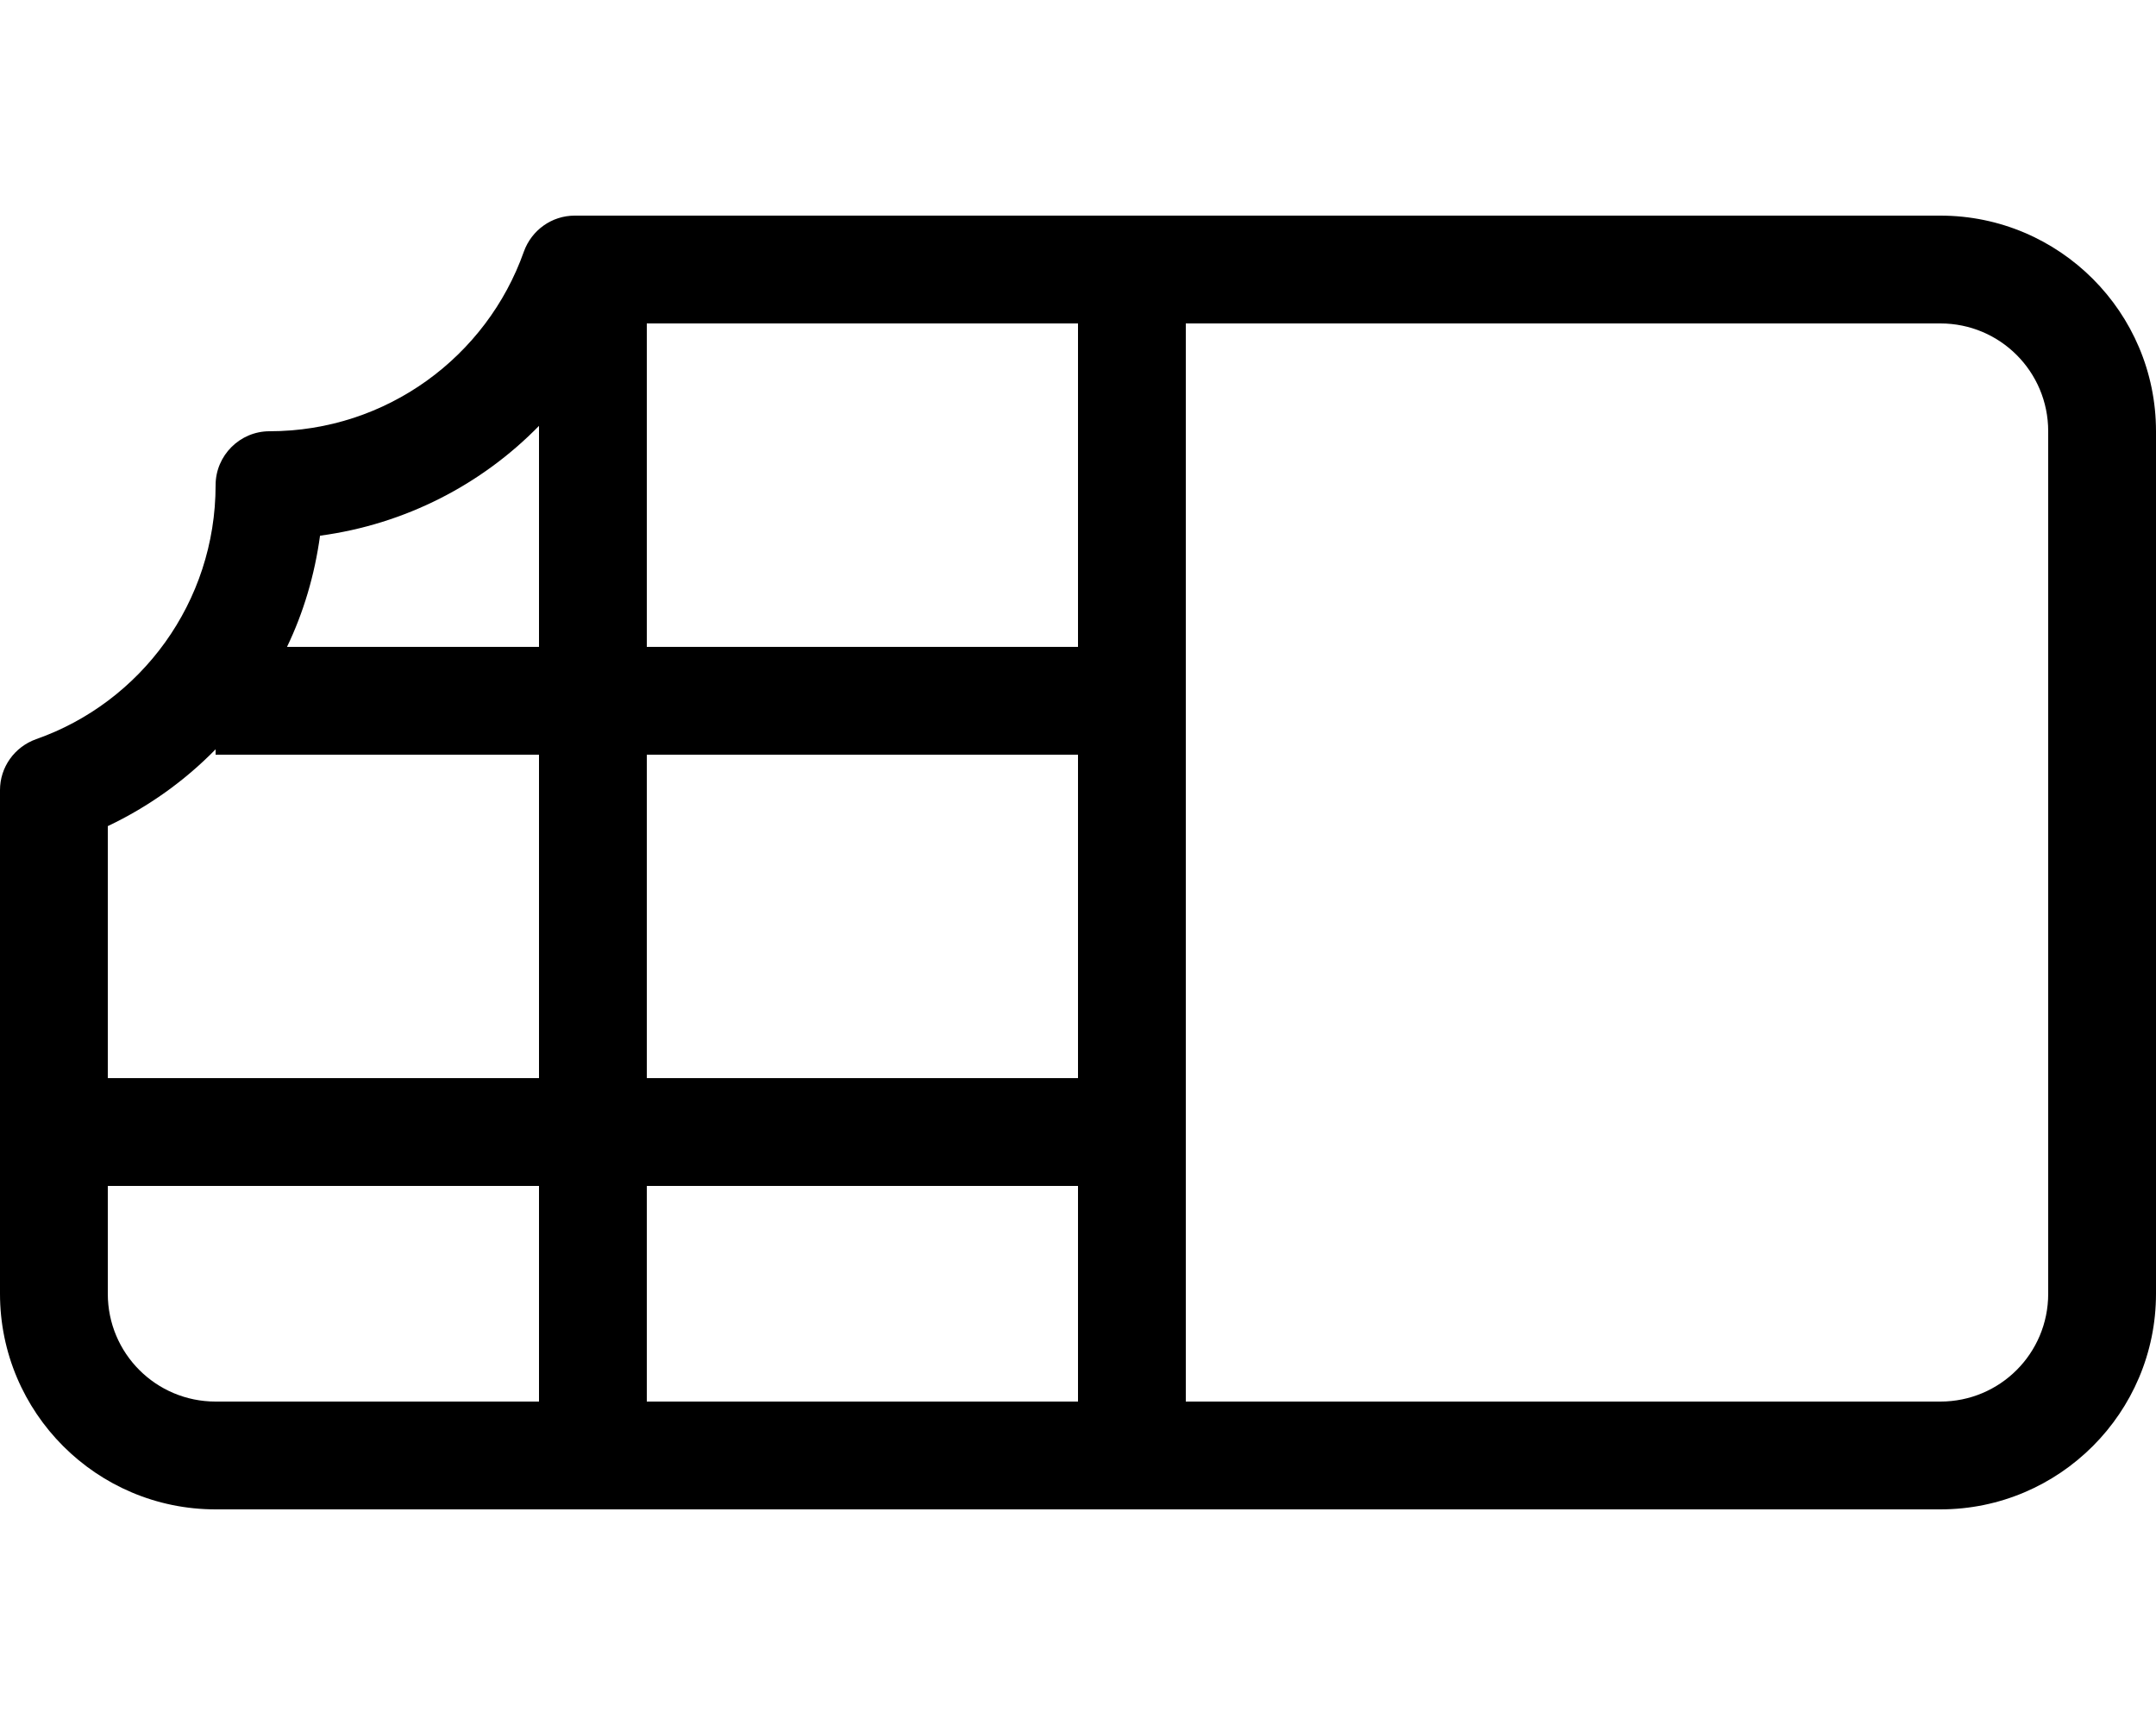
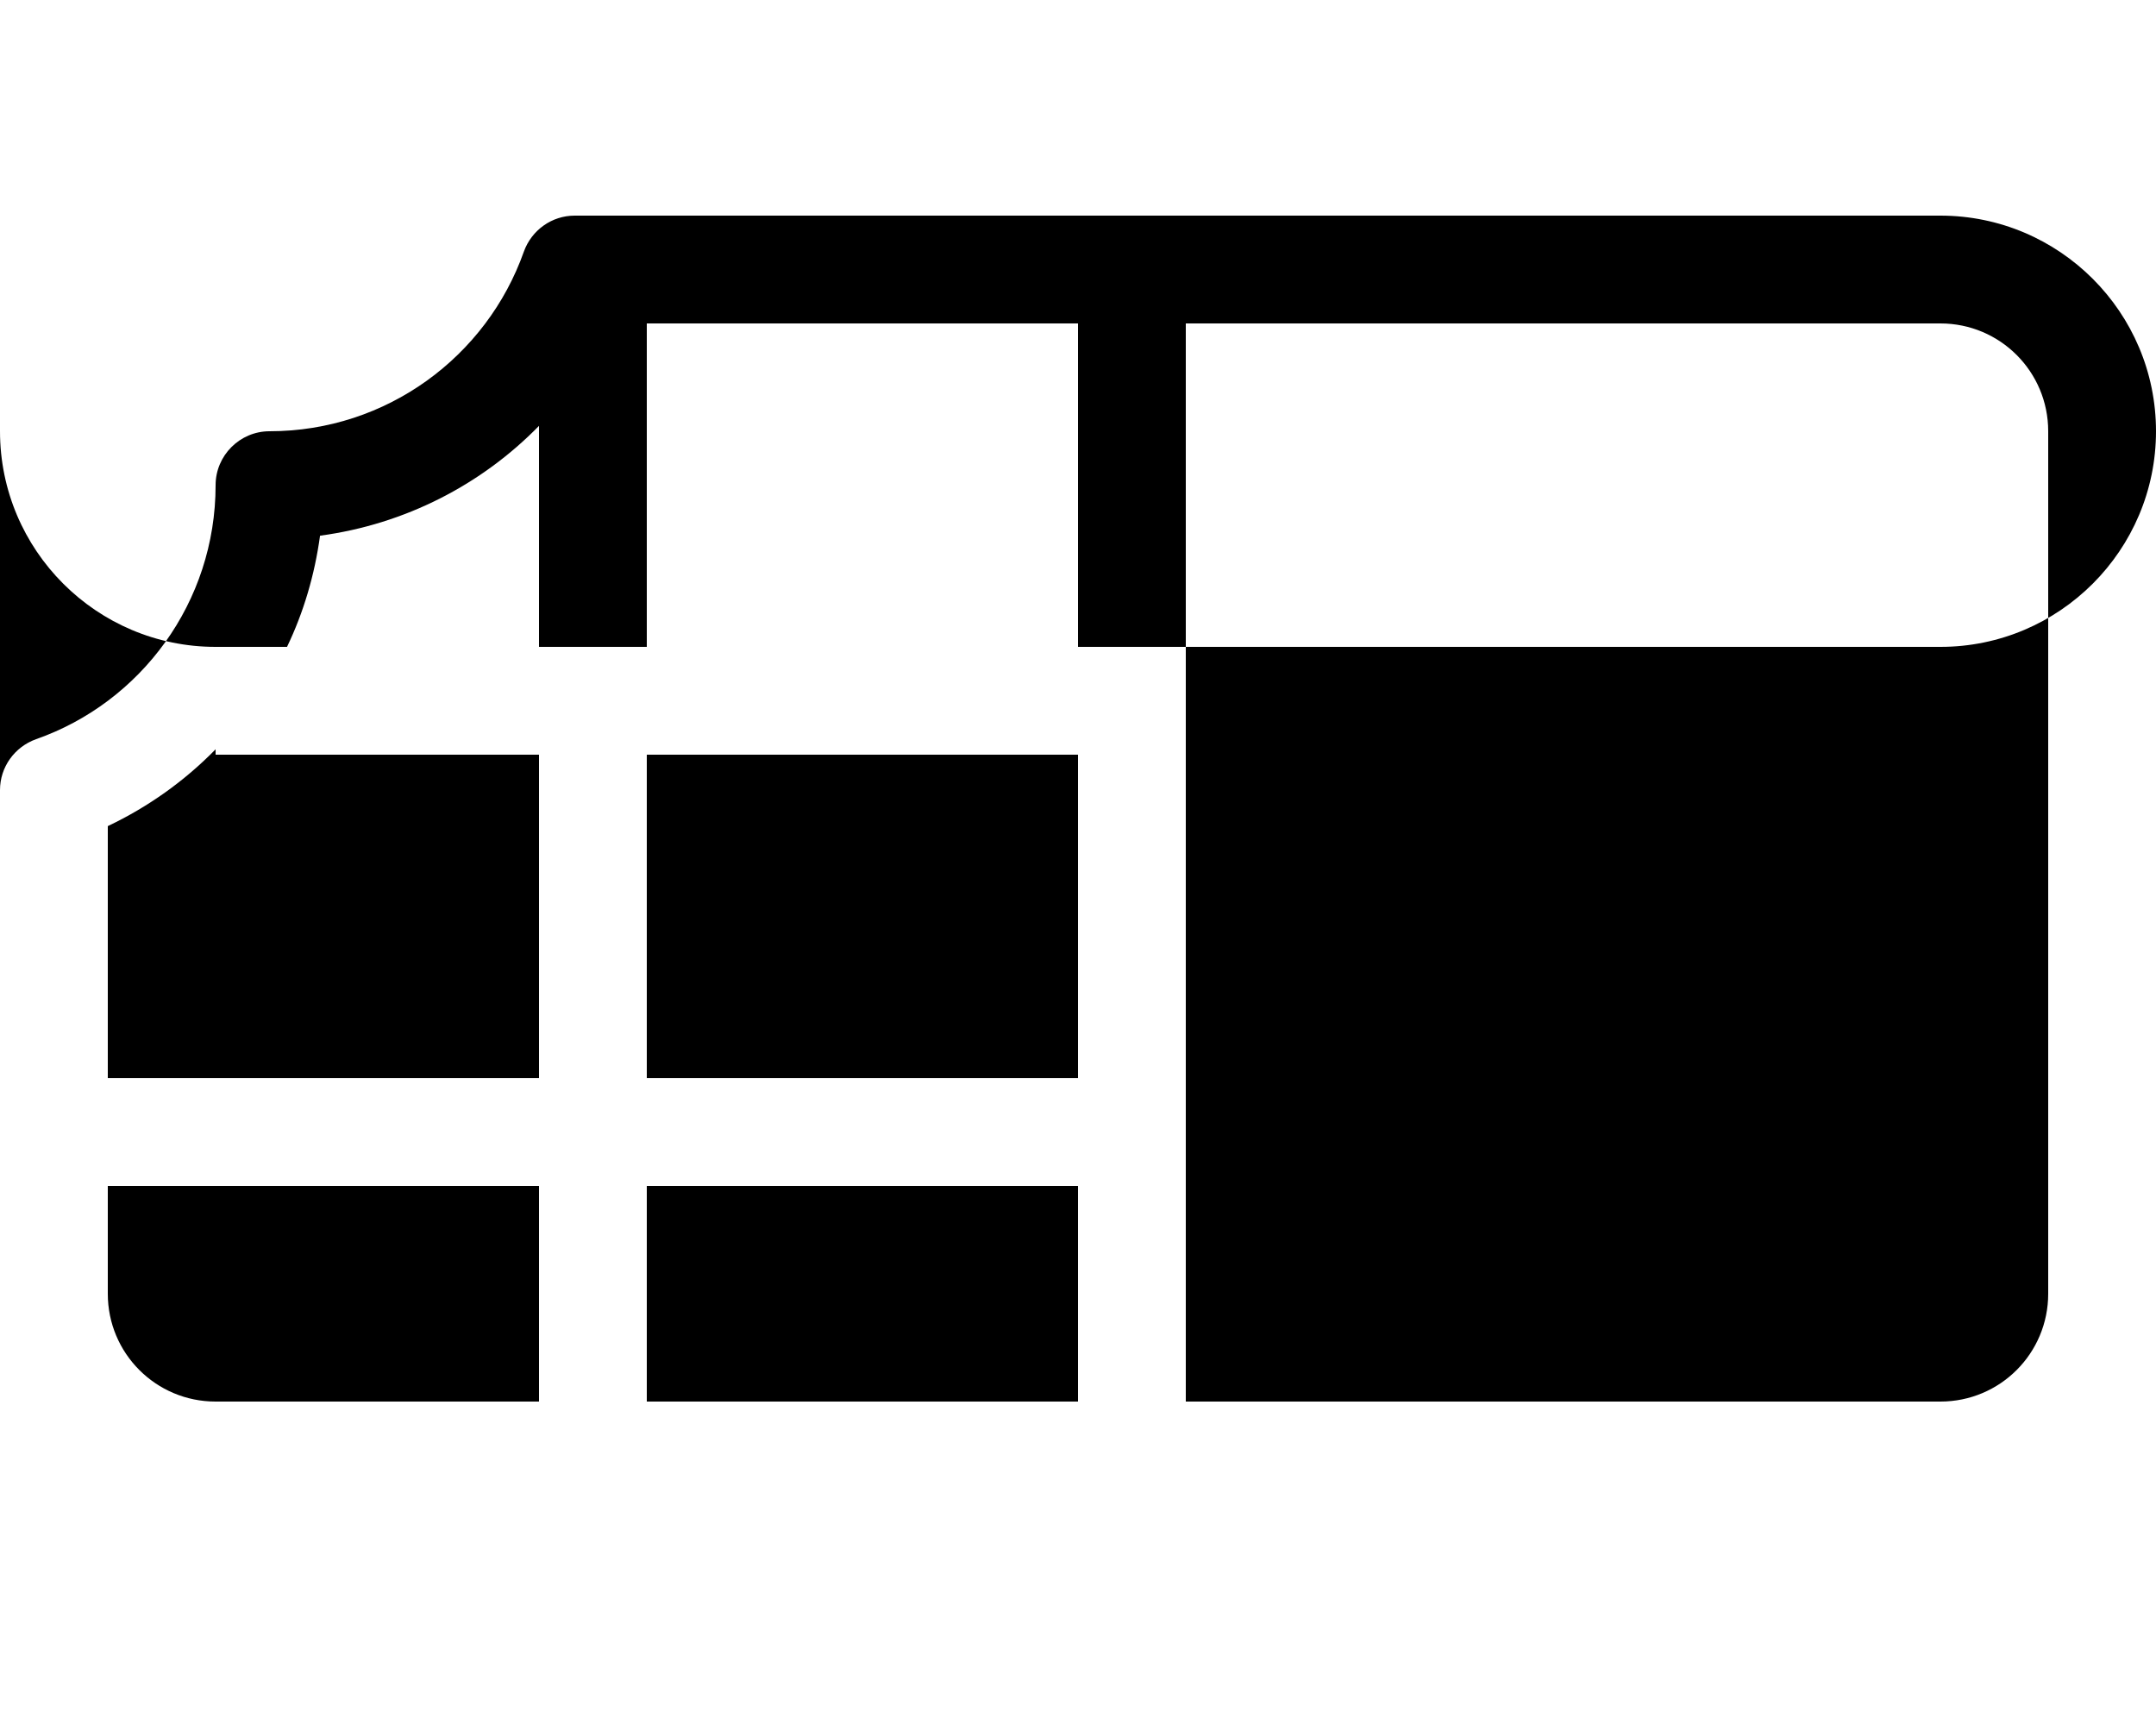
<svg xmlns="http://www.w3.org/2000/svg" viewBox="0 0 640 512">
-   <path d="M155.5 74.7c2.3-6.4 8.3-10.7 15.1-10.7H320h16 16H576c35.3 0 64 28.7 64 64V384c0 35.3-28.7 64-64 64H352 336 320 64c-35.3 0-64-28.7-64-64V234.5c0-6.8 4.3-12.8 10.7-15.1C41.8 208.5 64 178.8 64 144c0-8.8 7.2-16 16-16c34.8 0 64.5-22.2 75.5-53.3zM192 96v96H320V96H192zm-32 30.4c-17 17.4-39.7 29.2-65 32.6c-1.6 11.7-4.9 22.8-9.8 33H160V126.4zm-96 96c-9.2 9.4-20 17.1-32 22.8V320H160V224H64v-1.6zM32 352v32c0 17.7 14.3 32 32 32h96V352H32zm160 64H320V352H192v64zm128-96V224H192v96H320zm32 96H576c17.7 0 32-14.3 32-32V128c0-17.7-14.3-32-32-32H352V416z" />
+   <path d="M155.5 74.7c2.3-6.4 8.3-10.7 15.1-10.7H320h16 16H576c35.3 0 64 28.7 64 64c0 35.3-28.7 64-64 64H352 336 320 64c-35.3 0-64-28.7-64-64V234.5c0-6.8 4.3-12.8 10.7-15.1C41.8 208.5 64 178.8 64 144c0-8.8 7.2-16 16-16c34.8 0 64.5-22.2 75.5-53.3zM192 96v96H320V96H192zm-32 30.4c-17 17.4-39.7 29.2-65 32.6c-1.6 11.7-4.9 22.8-9.8 33H160V126.4zm-96 96c-9.2 9.4-20 17.1-32 22.8V320H160V224H64v-1.6zM32 352v32c0 17.7 14.3 32 32 32h96V352H32zm160 64H320V352H192v64zm128-96V224H192v96H320zm32 96H576c17.7 0 32-14.3 32-32V128c0-17.7-14.3-32-32-32H352V416z" />
</svg>